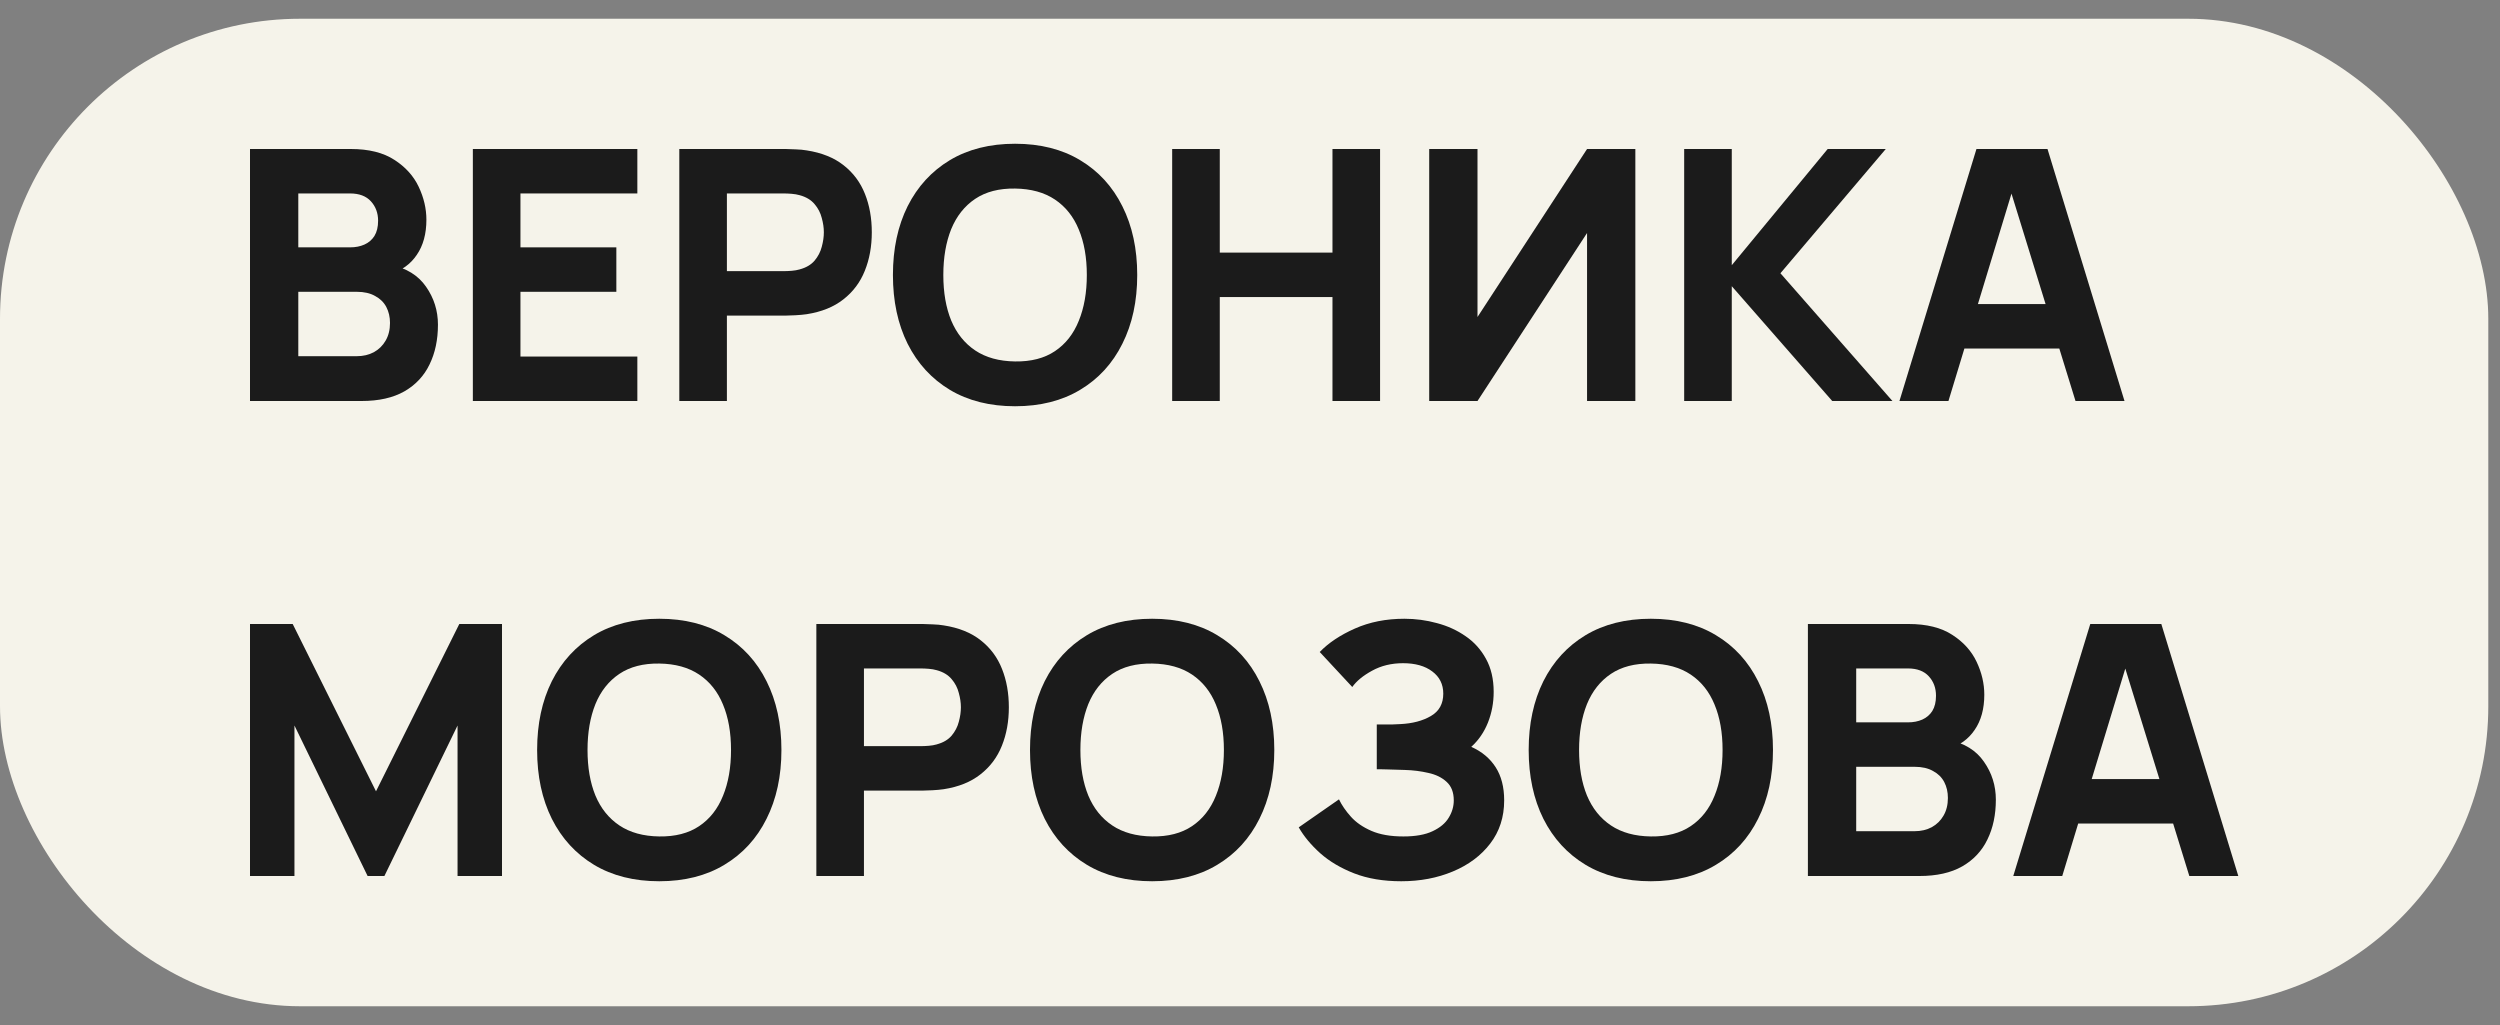
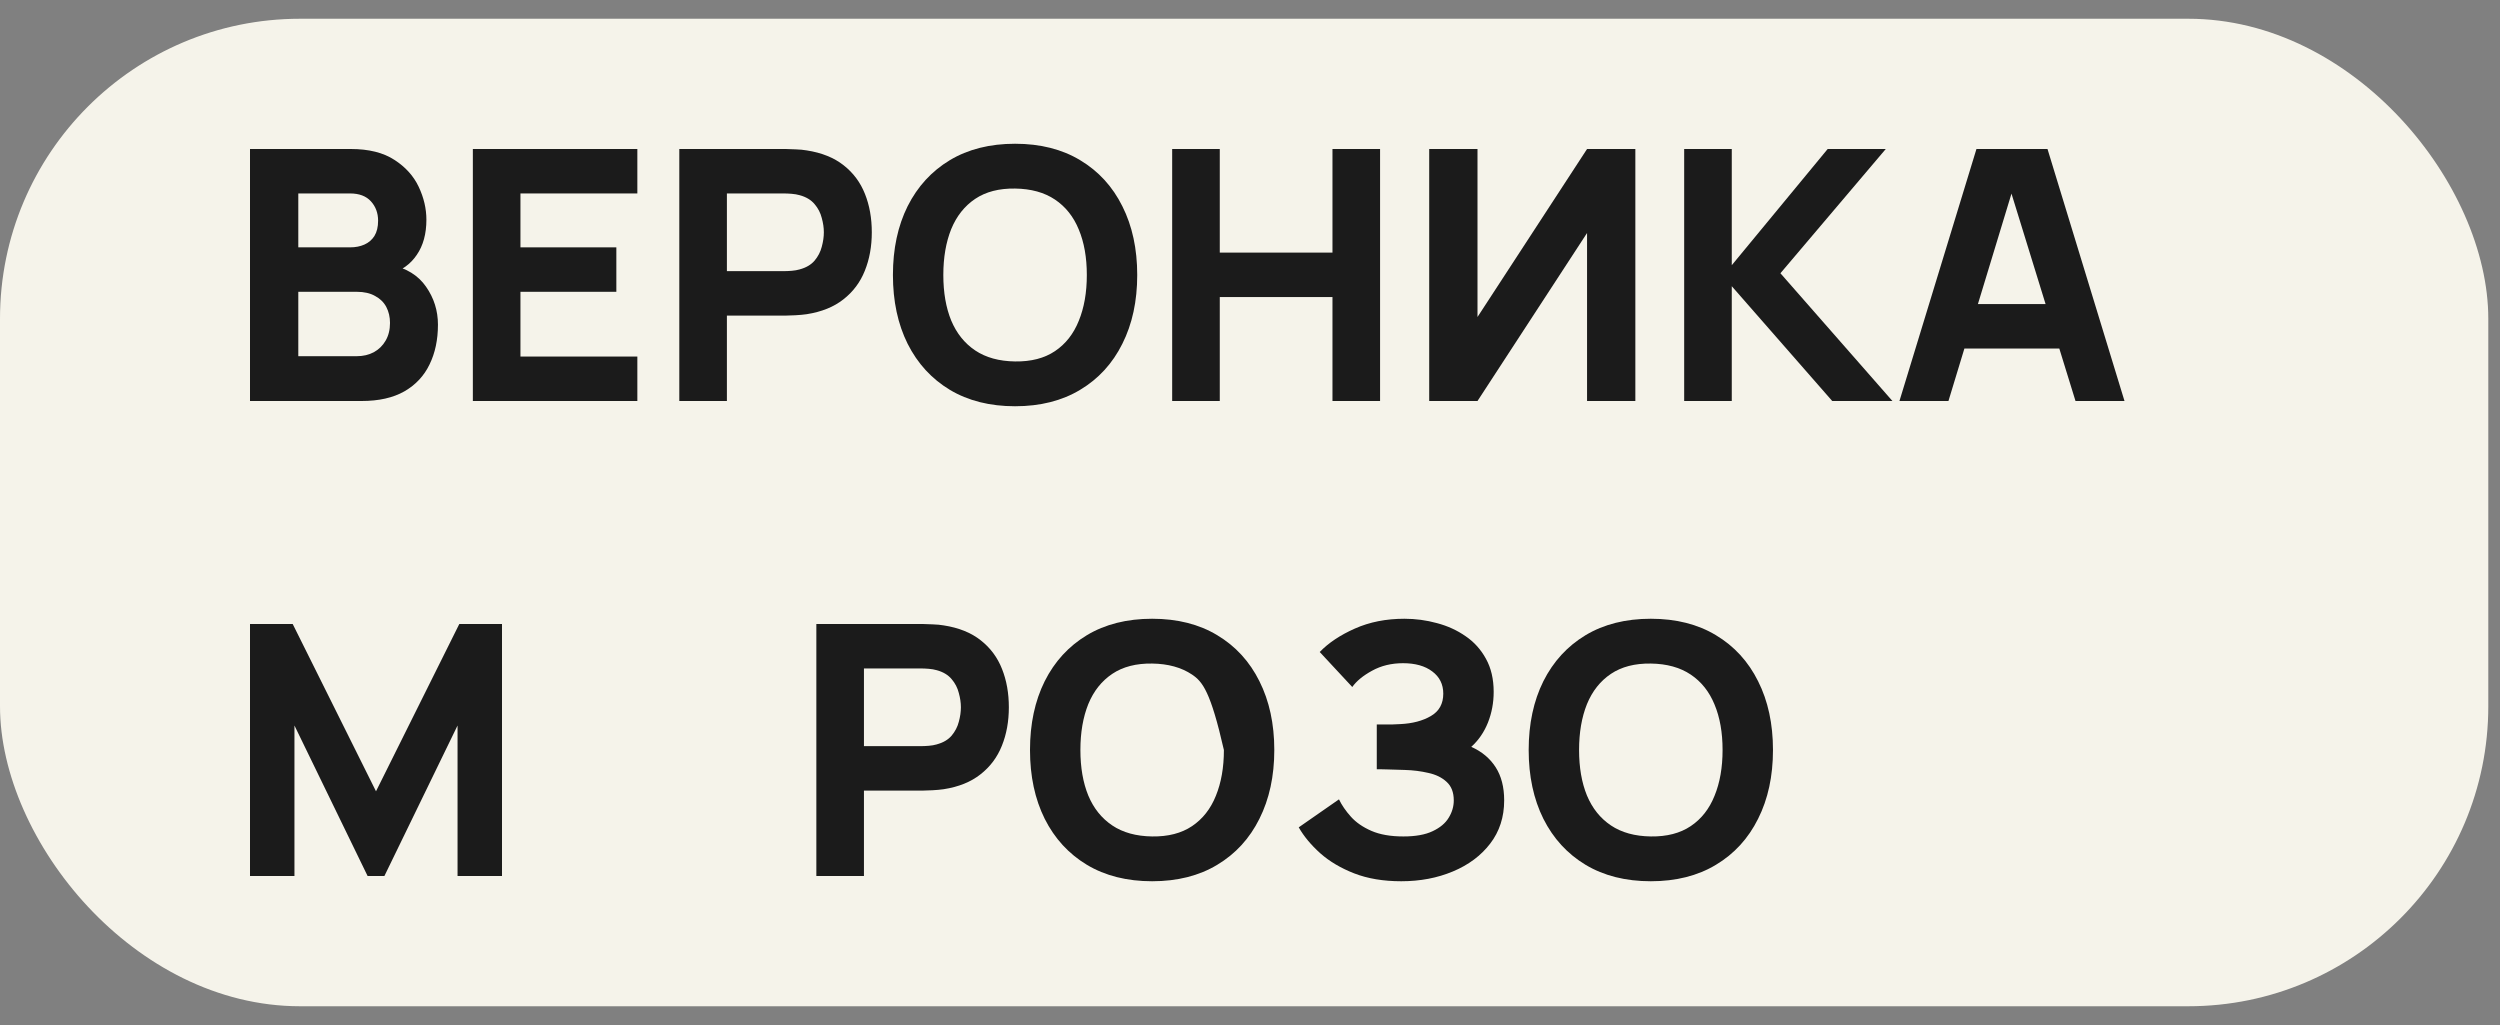
<svg xmlns="http://www.w3.org/2000/svg" width="100" height="41" viewBox="0 0 100 41" fill="none">
  <rect x="0" y="0" width="100" height="41" fill="#808080" stroke="none" />
  <rect y="0.75" width="99.532" height="39.5" rx="12" fill="#F5F3EA" />
-   <path d="M80.531 35.04L83.611 24.96H86.453L89.532 35.04H87.573L84.829 26.15H85.192L82.49 35.04H80.531ZM82.379 32.94V31.162H87.698V32.94H82.379Z" fill="#1B1B1B" />
-   <path d="M72.316 35.04V24.96H76.348C77.067 24.96 77.648 25.105 78.091 25.394C78.535 25.679 78.859 26.038 79.064 26.472C79.27 26.906 79.372 27.345 79.372 27.788C79.372 28.353 79.244 28.822 78.987 29.195C78.735 29.568 78.388 29.818 77.944 29.944V29.594C78.574 29.725 79.046 30.016 79.358 30.469C79.676 30.922 79.834 31.428 79.834 31.988C79.834 32.59 79.722 33.12 79.498 33.577C79.279 34.034 78.943 34.394 78.49 34.655C78.038 34.912 77.468 35.04 76.782 35.04H72.316ZM74.248 33.248H76.586C76.843 33.248 77.072 33.194 77.272 33.087C77.473 32.975 77.629 32.821 77.741 32.625C77.858 32.424 77.916 32.189 77.916 31.918C77.916 31.68 77.867 31.468 77.769 31.281C77.671 31.094 77.522 30.947 77.321 30.84C77.125 30.728 76.88 30.672 76.586 30.672H74.248V33.248ZM74.248 28.894H76.32C76.535 28.894 76.726 28.857 76.894 28.782C77.062 28.707 77.195 28.593 77.293 28.439C77.391 28.28 77.44 28.077 77.44 27.83C77.44 27.522 77.345 27.263 77.153 27.053C76.962 26.843 76.684 26.738 76.32 26.738H74.248V28.894Z" fill="#1B1B1B" />
  <path d="M66.033 35.25C65.025 35.25 64.155 35.031 63.422 34.592C62.694 34.153 62.132 33.54 61.735 32.751C61.343 31.962 61.147 31.045 61.147 30C61.147 28.955 61.343 28.038 61.735 27.249C62.132 26.46 62.694 25.847 63.422 25.408C64.155 24.969 65.025 24.75 66.033 24.75C67.041 24.75 67.909 24.969 68.637 25.408C69.37 25.847 69.932 26.46 70.324 27.249C70.721 28.038 70.919 28.955 70.919 30C70.919 31.045 70.721 31.962 70.324 32.751C69.932 33.54 69.37 34.153 68.637 34.592C67.909 35.031 67.041 35.25 66.033 35.25ZM66.033 33.458C66.672 33.467 67.204 33.33 67.629 33.045C68.054 32.76 68.371 32.357 68.581 31.834C68.796 31.311 68.903 30.7 68.903 30C68.903 29.3 68.796 28.693 68.581 28.18C68.371 27.667 68.054 27.268 67.629 26.983C67.204 26.698 66.672 26.551 66.033 26.542C65.394 26.533 64.862 26.67 64.437 26.955C64.012 27.24 63.693 27.643 63.478 28.166C63.268 28.689 63.163 29.3 63.163 30C63.163 30.7 63.268 31.307 63.478 31.82C63.693 32.333 64.012 32.732 64.437 33.017C64.862 33.302 65.394 33.449 66.033 33.458Z" fill="#1B1B1B" />
  <path d="M56.051 35.25C55.337 35.25 54.709 35.145 54.168 34.935C53.631 34.725 53.179 34.457 52.81 34.13C52.441 33.799 52.154 33.453 51.949 33.094L53.559 31.974C53.671 32.207 53.83 32.438 54.035 32.667C54.24 32.896 54.513 33.085 54.854 33.234C55.195 33.383 55.622 33.458 56.135 33.458C56.62 33.458 57.01 33.388 57.304 33.248C57.603 33.108 57.817 32.928 57.948 32.709C58.083 32.49 58.151 32.259 58.151 32.016C58.151 31.694 58.055 31.447 57.864 31.274C57.677 31.101 57.435 30.982 57.136 30.917C56.837 30.847 56.522 30.807 56.191 30.798C55.869 30.789 55.636 30.782 55.491 30.777C55.351 30.772 55.255 30.77 55.204 30.77C55.157 30.77 55.113 30.77 55.071 30.77V28.978C55.132 28.978 55.22 28.978 55.337 28.978C55.458 28.978 55.58 28.978 55.701 28.978C55.827 28.973 55.93 28.969 56.009 28.964C56.499 28.941 56.907 28.833 57.234 28.642C57.565 28.451 57.731 28.152 57.731 27.746C57.731 27.373 57.584 27.076 57.29 26.857C57.001 26.638 56.611 26.528 56.121 26.528C55.659 26.528 55.246 26.628 54.882 26.829C54.523 27.025 54.259 27.242 54.091 27.48L52.789 26.08C53.139 25.716 53.608 25.403 54.196 25.142C54.784 24.881 55.444 24.75 56.177 24.75C56.62 24.75 57.054 24.808 57.479 24.925C57.904 25.037 58.286 25.212 58.627 25.45C58.968 25.683 59.238 25.984 59.439 26.353C59.644 26.722 59.747 27.163 59.747 27.676C59.747 28.11 59.67 28.521 59.516 28.908C59.362 29.291 59.14 29.613 58.851 29.874C59.271 30.061 59.595 30.331 59.824 30.686C60.053 31.041 60.167 31.484 60.167 32.016C60.167 32.683 59.98 33.26 59.607 33.745C59.238 34.226 58.741 34.597 58.116 34.858C57.495 35.119 56.807 35.25 56.051 35.25Z" fill="#1B1B1B" />
-   <path d="M46.086 35.25C45.078 35.25 44.207 35.031 43.475 34.592C42.747 34.153 42.184 33.54 41.788 32.751C41.396 31.962 41.2 31.045 41.2 30C41.2 28.955 41.396 28.038 41.788 27.249C42.184 26.46 42.747 25.847 43.475 25.408C44.207 24.969 45.078 24.75 46.086 24.75C47.094 24.75 47.962 24.969 48.69 25.408C49.422 25.847 49.985 26.46 50.377 27.249C50.773 28.038 50.972 28.955 50.972 30C50.972 31.045 50.773 31.962 50.377 32.751C49.985 33.54 49.422 34.153 48.69 34.592C47.962 35.031 47.094 35.25 46.086 35.25ZM46.086 33.458C46.725 33.467 47.257 33.33 47.682 33.045C48.106 32.76 48.424 32.357 48.634 31.834C48.848 31.311 48.956 30.7 48.956 30C48.956 29.3 48.848 28.693 48.634 28.18C48.424 27.667 48.106 27.268 47.682 26.983C47.257 26.698 46.725 26.551 46.086 26.542C45.446 26.533 44.914 26.67 44.49 26.955C44.065 27.24 43.745 27.643 43.531 28.166C43.321 28.689 43.216 29.3 43.216 30C43.216 30.7 43.321 31.307 43.531 31.82C43.745 32.333 44.065 32.732 44.49 33.017C44.914 33.302 45.446 33.449 46.086 33.458Z" fill="#1B1B1B" />
+   <path d="M46.086 35.25C45.078 35.25 44.207 35.031 43.475 34.592C42.747 34.153 42.184 33.54 41.788 32.751C41.396 31.962 41.2 31.045 41.2 30C41.2 28.955 41.396 28.038 41.788 27.249C42.184 26.46 42.747 25.847 43.475 25.408C44.207 24.969 45.078 24.75 46.086 24.75C47.094 24.75 47.962 24.969 48.69 25.408C49.422 25.847 49.985 26.46 50.377 27.249C50.773 28.038 50.972 28.955 50.972 30C50.972 31.045 50.773 31.962 50.377 32.751C49.985 33.54 49.422 34.153 48.69 34.592C47.962 35.031 47.094 35.25 46.086 35.25ZM46.086 33.458C46.725 33.467 47.257 33.33 47.682 33.045C48.106 32.76 48.424 32.357 48.634 31.834C48.848 31.311 48.956 30.7 48.956 30C48.424 27.667 48.106 27.268 47.682 26.983C47.257 26.698 46.725 26.551 46.086 26.542C45.446 26.533 44.914 26.67 44.49 26.955C44.065 27.24 43.745 27.643 43.531 28.166C43.321 28.689 43.216 29.3 43.216 30C43.216 30.7 43.321 31.307 43.531 31.82C43.745 32.333 44.065 32.732 44.49 33.017C44.914 33.302 45.446 33.449 46.086 33.458Z" fill="#1B1B1B" />
  <path d="M32.654 35.04V24.96H36.91C37.008 24.96 37.139 24.965 37.302 24.974C37.47 24.979 37.62 24.993 37.75 25.016C38.352 25.109 38.845 25.308 39.227 25.611C39.615 25.914 39.899 26.297 40.081 26.759C40.263 27.216 40.354 27.727 40.354 28.292C40.354 28.857 40.261 29.37 40.074 29.832C39.892 30.289 39.608 30.67 39.22 30.973C38.838 31.276 38.348 31.475 37.75 31.568C37.62 31.587 37.47 31.601 37.302 31.61C37.134 31.619 37.004 31.624 36.91 31.624H34.558V35.04H32.654ZM34.558 29.846H36.826C36.924 29.846 37.032 29.841 37.148 29.832C37.265 29.823 37.372 29.804 37.47 29.776C37.727 29.706 37.925 29.589 38.065 29.426C38.205 29.258 38.301 29.074 38.352 28.873C38.408 28.668 38.436 28.474 38.436 28.292C38.436 28.11 38.408 27.919 38.352 27.718C38.301 27.513 38.205 27.328 38.065 27.165C37.925 26.997 37.727 26.878 37.47 26.808C37.372 26.78 37.265 26.761 37.148 26.752C37.032 26.743 36.924 26.738 36.826 26.738H34.558V29.846Z" fill="#1B1B1B" />
-   <path d="M26.371 35.25C25.363 35.25 24.492 35.031 23.76 34.592C23.032 34.153 22.47 33.54 22.073 32.751C21.681 31.962 21.485 31.045 21.485 30C21.485 28.955 21.681 28.038 22.073 27.249C22.47 26.46 23.032 25.847 23.76 25.408C24.492 24.969 25.363 24.75 26.371 24.75C27.379 24.75 28.247 24.969 28.975 25.408C29.707 25.847 30.27 26.46 30.662 27.249C31.058 28.038 31.257 28.955 31.257 30C31.257 31.045 31.058 31.962 30.662 32.751C30.27 33.54 29.707 34.153 28.975 34.592C28.247 35.031 27.379 35.25 26.371 35.25ZM26.371 33.458C27.01 33.467 27.542 33.33 27.967 33.045C28.392 32.76 28.709 32.357 28.919 31.834C29.134 31.311 29.241 30.7 29.241 30C29.241 29.3 29.134 28.693 28.919 28.18C28.709 27.667 28.392 27.268 27.967 26.983C27.542 26.698 27.01 26.551 26.371 26.542C25.732 26.533 25.2 26.67 24.775 26.955C24.35 27.24 24.03 27.643 23.816 28.166C23.606 28.689 23.501 29.3 23.501 30C23.501 30.7 23.606 31.307 23.816 31.82C24.03 32.333 24.35 32.732 24.775 33.017C25.2 33.302 25.732 33.449 26.371 33.458Z" fill="#1B1B1B" />
  <path d="M10 35.04V24.96H11.708L15.04 31.652L18.372 24.96H20.08V35.04H18.302V29.02L15.376 35.04H14.704L11.778 29.02V35.04H10Z" fill="#1B1B1B" />
  <path d="M75.978 16.04L79.058 5.96H81.9L84.98 16.04H83.02L80.276 7.15H80.64L77.938 16.04H75.978ZM77.826 13.94V12.162H83.146V13.94H77.826Z" fill="#1B1B1B" />
  <path d="M67.367 16.04V5.96H69.271V10.608L73.107 5.96H75.431L71.217 10.93L75.697 16.04H73.289L69.271 11.448V16.04H67.367Z" fill="#1B1B1B" />
  <path d="M65.414 16.04H63.482V9.32L59.1 16.04H57.168V5.96H59.1V12.68L63.482 5.96H65.414V16.04Z" fill="#1B1B1B" />
  <path d="M46.887 16.04V5.96H48.791V10.104H53.299V5.96H55.203V16.04H53.299V11.882H48.791V16.04H46.887Z" fill="#1B1B1B" />
  <path d="M40.603 16.25C39.595 16.25 38.725 16.031 37.992 15.592C37.264 15.153 36.702 14.54 36.305 13.751C35.913 12.962 35.717 12.045 35.717 11C35.717 9.955 35.913 9.038 36.305 8.249C36.702 7.46 37.264 6.847 37.992 6.408C38.725 5.969 39.595 5.75 40.603 5.75C41.611 5.75 42.479 5.969 43.207 6.408C43.94 6.847 44.502 7.46 44.894 8.249C45.291 9.038 45.489 9.955 45.489 11C45.489 12.045 45.291 12.962 44.894 13.751C44.502 14.54 43.94 15.153 43.207 15.592C42.479 16.031 41.611 16.25 40.603 16.25ZM40.603 14.458C41.243 14.467 41.775 14.33 42.199 14.045C42.624 13.76 42.941 13.357 43.151 12.834C43.366 12.311 43.473 11.7 43.473 11C43.473 10.3 43.366 9.693 43.151 9.18C42.941 8.667 42.624 8.268 42.199 7.983C41.775 7.698 41.243 7.551 40.603 7.542C39.964 7.533 39.432 7.67 39.007 7.955C38.583 8.24 38.263 8.643 38.048 9.166C37.838 9.689 37.733 10.3 37.733 11C37.733 11.7 37.838 12.307 38.048 12.82C38.263 13.333 38.583 13.732 39.007 14.017C39.432 14.302 39.964 14.449 40.603 14.458Z" fill="#1B1B1B" />
  <path d="M27.172 16.04V5.96H31.428C31.526 5.96 31.657 5.965 31.82 5.974C31.988 5.979 32.137 5.993 32.268 6.016C32.87 6.109 33.362 6.308 33.745 6.611C34.132 6.914 34.417 7.297 34.599 7.759C34.781 8.216 34.872 8.727 34.872 9.292C34.872 9.857 34.779 10.37 34.592 10.832C34.41 11.289 34.125 11.67 33.738 11.973C33.355 12.276 32.865 12.475 32.268 12.568C32.137 12.587 31.988 12.601 31.82 12.61C31.652 12.619 31.521 12.624 31.428 12.624H29.076V16.04H27.172ZM29.076 10.846H31.344C31.442 10.846 31.549 10.841 31.666 10.832C31.782 10.823 31.89 10.804 31.988 10.776C32.245 10.706 32.443 10.589 32.583 10.426C32.723 10.258 32.819 10.074 32.87 9.873C32.926 9.668 32.954 9.474 32.954 9.292C32.954 9.11 32.926 8.919 32.87 8.718C32.819 8.513 32.723 8.328 32.583 8.165C32.443 7.997 32.245 7.878 31.988 7.808C31.89 7.78 31.782 7.761 31.666 7.752C31.549 7.743 31.442 7.738 31.344 7.738H29.076V10.846Z" fill="#1B1B1B" />
  <path d="M18.914 16.04V5.96H25.494V7.738H20.818V9.894H24.654V11.672H20.818V14.262H25.494V16.04H18.914Z" fill="#1B1B1B" />
  <path d="M10 16.04V5.96H14.032C14.751 5.96 15.332 6.105 15.775 6.394C16.218 6.679 16.543 7.038 16.748 7.472C16.953 7.906 17.056 8.345 17.056 8.788C17.056 9.353 16.928 9.822 16.671 10.195C16.419 10.568 16.071 10.818 15.628 10.944V10.594C16.258 10.725 16.729 11.016 17.042 11.469C17.359 11.922 17.518 12.428 17.518 12.988C17.518 13.59 17.406 14.12 17.182 14.577C16.963 15.034 16.627 15.394 16.174 15.655C15.721 15.912 15.152 16.04 14.466 16.04H10ZM11.932 14.248H14.27C14.527 14.248 14.755 14.194 14.956 14.087C15.157 13.975 15.313 13.821 15.425 13.625C15.542 13.424 15.6 13.189 15.6 12.918C15.6 12.68 15.551 12.468 15.453 12.281C15.355 12.094 15.206 11.947 15.005 11.84C14.809 11.728 14.564 11.672 14.27 11.672H11.932V14.248ZM11.932 9.894H14.004C14.219 9.894 14.41 9.857 14.578 9.782C14.746 9.707 14.879 9.593 14.977 9.439C15.075 9.28 15.124 9.077 15.124 8.83C15.124 8.522 15.028 8.263 14.837 8.053C14.646 7.843 14.368 7.738 14.004 7.738H11.932V9.894Z" fill="#1B1B1B" />
</svg>